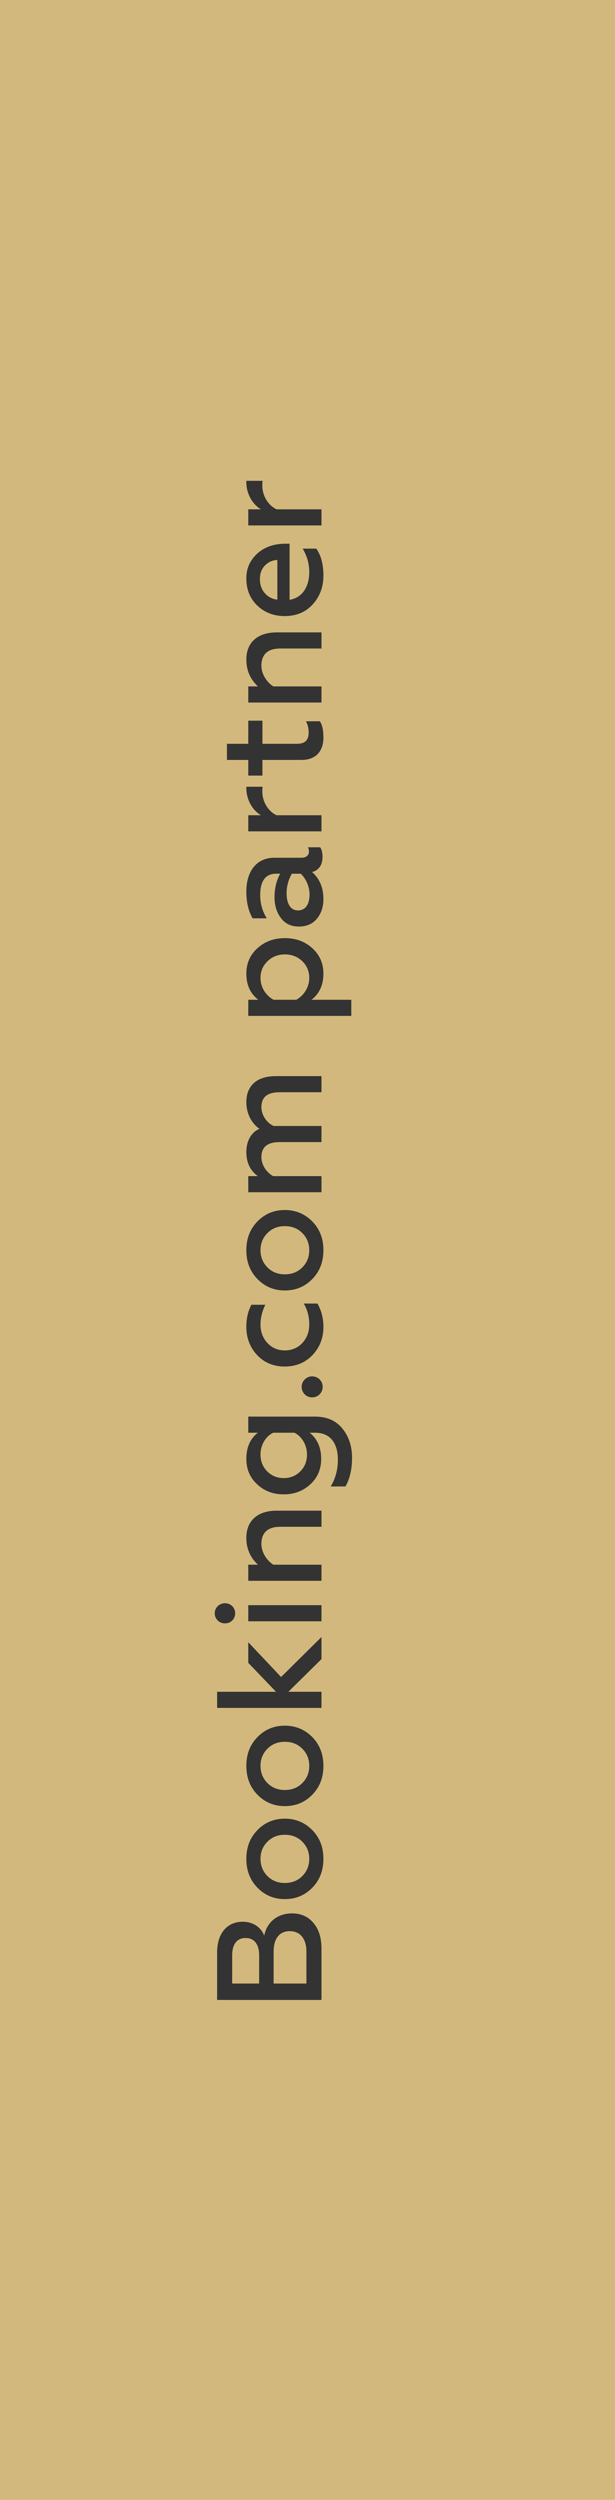
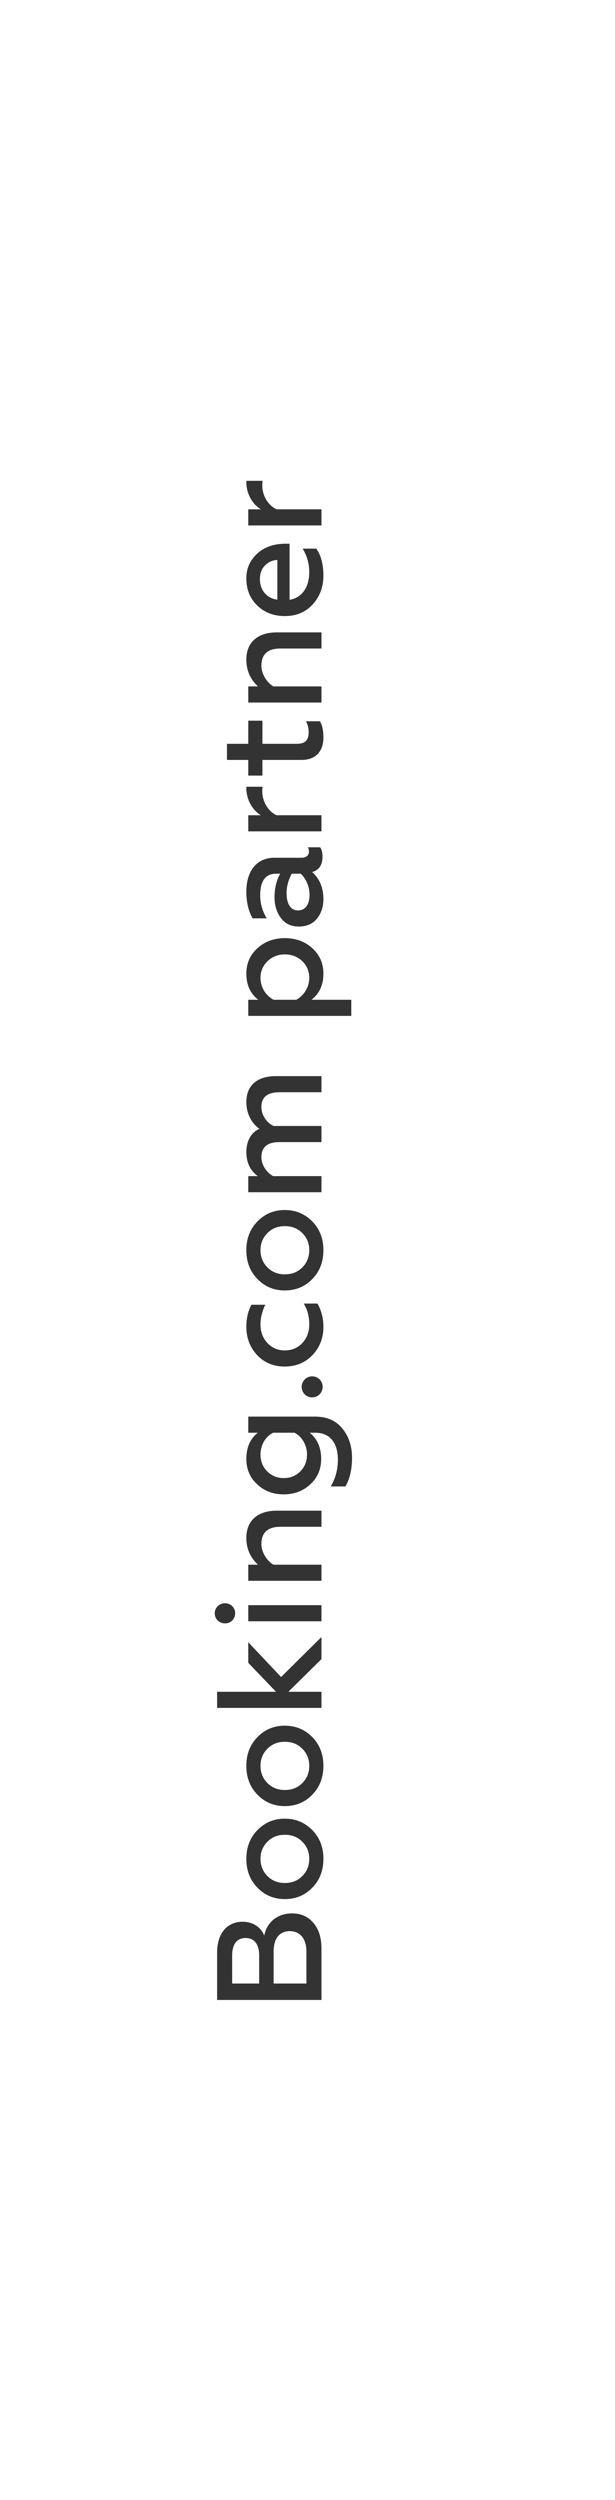
<svg xmlns="http://www.w3.org/2000/svg" width="66" height="268" viewBox="0 0 66 268" fill="none">
-   <rect width="66" height="268" fill="#D2B87C" />
  <path d="M34.5 208.901C34.5 207.733 34.212 206.821 33.636 206.149C33.06 205.461 32.292 205.125 31.348 205.125C29.7 205.125 28.612 206.149 28.356 207.509C28.036 206.661 27.204 206.021 26.052 206.021C24.324 206.021 23.3 207.317 23.3 209.317L23.3 214.405L34.5 214.405L34.5 208.901ZM29.364 212.645L29.364 209.221C29.364 207.829 29.988 207.029 31.092 207.029C32.228 207.029 32.884 207.861 32.884 209.221L32.884 212.645L29.364 212.645ZM24.916 212.645L24.916 209.621C24.916 208.453 25.412 207.765 26.356 207.765C27.3 207.765 27.812 208.453 27.812 209.621L27.812 212.645L24.916 212.645ZM33.188 199.274C33.188 200.026 32.932 200.634 32.436 201.13C31.94 201.626 31.316 201.866 30.564 201.866C29.828 201.866 29.204 201.626 28.708 201.13C28.212 200.634 27.956 200.01 27.956 199.274C27.956 198.538 28.212 197.93 28.708 197.434C29.204 196.938 29.828 196.698 30.564 196.698C31.316 196.698 31.94 196.938 32.436 197.434C32.932 197.93 33.188 198.538 33.188 199.274ZM34.708 199.274C34.708 198.026 34.308 197.002 33.508 196.186C32.692 195.37 31.716 194.97 30.564 194.97C29.412 194.97 28.436 195.37 27.636 196.186C26.836 197.002 26.436 198.026 26.436 199.274C26.436 200.538 26.836 201.562 27.636 202.378C28.436 203.194 29.412 203.594 30.564 203.594C31.732 203.594 32.708 203.194 33.508 202.378C34.308 201.562 34.708 200.538 34.708 199.274ZM33.188 189.305C33.188 190.057 32.932 190.665 32.436 191.161C31.94 191.657 31.316 191.897 30.564 191.897C29.828 191.897 29.204 191.657 28.708 191.161C28.212 190.665 27.956 190.041 27.956 189.305C27.956 188.569 28.212 187.961 28.708 187.465C29.204 186.969 29.828 186.729 30.564 186.729C31.316 186.729 31.94 186.969 32.436 187.465C32.932 187.961 33.188 188.569 33.188 189.305ZM34.708 189.305C34.708 188.057 34.308 187.033 33.508 186.217C32.692 185.401 31.716 185.001 30.564 185.001C29.412 185.001 28.436 185.401 27.636 186.217C26.836 187.033 26.436 188.057 26.436 189.305C26.436 190.569 26.836 191.593 27.636 192.409C28.436 193.225 29.412 193.625 30.564 193.625C31.732 193.625 32.708 193.225 33.508 192.409C34.308 191.593 34.708 190.569 34.708 189.305ZM34.5 181.368L30.948 181.368L34.5 177.864L34.5 175.496L30.164 179.784L26.644 176.056L26.644 178.264L29.62 181.368L23.3 181.368L23.3 183.096L34.5 183.096L34.5 181.368ZM34.5 172.083L26.644 172.083L26.644 173.811L34.5 173.811L34.5 172.083ZM25.236 172.947C25.236 172.355 24.772 171.875 24.148 171.875C23.524 171.875 23.044 172.355 23.044 172.947C23.044 173.571 23.524 174.035 24.148 174.035C24.772 174.035 25.236 173.571 25.236 172.947ZM29.332 167.743C28.612 167.295 28.052 166.399 28.052 165.519C28.052 164.495 28.548 163.679 30.084 163.679L34.5 163.679L34.5 161.951L29.7 161.951C27.668 161.951 26.436 163.007 26.436 164.863C26.436 166.015 26.852 166.975 27.684 167.743L26.644 167.743L26.644 169.471L34.5 169.471L34.5 167.743L29.332 167.743ZM27.668 153.595C26.852 154.235 26.436 155.163 26.436 156.395C26.436 157.499 26.82 158.411 27.604 159.131C28.372 159.851 29.316 160.203 30.436 160.203C31.572 160.203 32.516 159.851 33.3 159.131C34.084 158.411 34.468 157.499 34.468 156.395C34.468 155.195 34.052 154.251 33.236 153.595L33.828 153.595C35.508 153.595 36.26 154.811 36.26 156.475C36.26 157.547 36.004 158.507 35.492 159.355L37.076 159.355C37.54 158.539 37.78 157.515 37.78 156.283C37.78 155.051 37.444 154.011 36.756 153.163C36.068 152.299 35.092 151.867 33.796 151.867L26.644 151.867L26.644 153.595L27.668 153.595ZM32.948 155.931C32.948 156.651 32.708 157.259 32.228 157.739C31.748 158.219 31.156 158.459 30.452 158.459C29.748 158.459 29.156 158.219 28.676 157.739C28.196 157.259 27.956 156.651 27.956 155.931C27.956 154.907 28.5 153.995 29.316 153.595L31.604 153.595C32.388 153.995 32.948 154.907 32.948 155.931ZM34.628 148.671C34.628 148.047 34.132 147.551 33.492 147.551C32.868 147.551 32.372 148.079 32.372 148.671C32.372 149.311 32.868 149.807 33.492 149.807C34.132 149.807 34.628 149.311 34.628 148.671ZM34.708 142.26C34.708 141.332 34.5 140.5 34.068 139.748L32.596 139.748C32.996 140.404 33.188 141.156 33.188 141.988C33.188 142.772 32.948 143.428 32.452 143.972C31.956 144.5 31.316 144.772 30.564 144.772C29.812 144.772 29.188 144.5 28.692 143.972C28.196 143.428 27.956 142.772 27.956 141.988C27.956 141.284 28.132 140.58 28.468 139.876L26.98 139.876C26.612 140.564 26.436 141.364 26.436 142.244C26.436 143.428 26.82 144.436 27.588 145.268C28.356 146.084 29.348 146.5 30.548 146.5C31.764 146.5 32.756 146.084 33.54 145.268C34.324 144.436 34.708 143.428 34.708 142.26ZM33.188 134.024C33.188 134.776 32.932 135.384 32.436 135.88C31.94 136.376 31.316 136.616 30.564 136.616C29.828 136.616 29.204 136.376 28.708 135.88C28.212 135.384 27.956 134.76 27.956 134.024C27.956 133.288 28.212 132.68 28.708 132.184C29.204 131.688 29.828 131.448 30.564 131.448C31.316 131.448 31.94 131.688 32.436 132.184C32.932 132.68 33.188 133.288 33.188 134.024ZM34.708 134.024C34.708 132.776 34.308 131.752 33.508 130.936C32.692 130.12 31.716 129.72 30.564 129.72C29.412 129.72 28.436 130.12 27.636 130.936C26.836 131.752 26.436 132.776 26.436 134.024C26.436 135.288 26.836 136.312 27.636 137.128C28.436 137.944 29.412 138.344 30.564 138.344C31.732 138.344 32.708 137.944 33.508 137.128C34.308 136.312 34.708 135.288 34.708 134.024ZM34.5 126.087L29.316 126.087C28.596 125.703 28.052 124.871 28.052 124.055C28.052 122.983 28.692 122.439 29.988 122.439L34.5 122.439L34.5 120.711L29.364 120.711C28.612 120.375 28.052 119.527 28.052 118.695C28.052 117.623 28.692 117.095 29.988 117.095L34.5 117.095L34.5 115.367L29.588 115.367C27.54 115.367 26.436 116.423 26.436 118.151C26.436 119.415 27.028 120.455 27.844 121.015C27.012 121.351 26.436 122.263 26.436 123.495C26.436 124.631 26.852 125.495 27.668 126.087L26.644 126.087L26.644 127.815L34.5 127.815L34.5 126.087ZM26.436 104.381C26.436 105.597 26.868 106.525 27.716 107.181L26.644 107.181L26.644 108.909L37.7 108.909L37.7 107.181L33.428 107.181C34.276 106.525 34.708 105.597 34.708 104.381C34.708 103.277 34.308 102.365 33.508 101.645C32.708 100.925 31.732 100.573 30.58 100.573C29.412 100.573 28.436 100.925 27.636 101.645C26.836 102.365 26.436 103.277 26.436 104.381ZM27.956 104.845C27.956 104.125 28.212 103.517 28.724 103.037C29.22 102.557 29.844 102.317 30.58 102.317C31.3 102.317 31.924 102.557 32.436 103.037C32.932 103.517 33.188 104.125 33.188 104.845C33.188 105.869 32.58 106.749 31.796 107.181L29.364 107.181C28.548 106.749 27.956 105.869 27.956 104.845ZM33.156 91.298C33.156 91.682 32.868 91.954 32.372 91.954L29.444 91.954C27.524 91.954 26.436 93.41 26.436 95.586C26.436 96.722 26.66 97.666 27.108 98.45L28.628 98.45C28.164 97.698 27.924 96.866 27.924 95.97C27.924 94.434 28.5 93.666 29.636 93.666L30.068 93.666C29.668 94.386 29.46 95.234 29.46 96.178C29.46 97.058 29.684 97.81 30.148 98.418C30.596 99.026 31.236 99.33 32.068 99.33C32.884 99.33 33.54 99.058 34.004 98.498C34.468 97.938 34.708 97.234 34.708 96.386C34.708 95.17 34.308 94.21 33.492 93.49C34.244 93.282 34.612 92.722 34.612 91.842C34.612 91.41 34.532 91.074 34.356 90.834L33.044 90.834C33.124 90.978 33.156 91.122 33.156 91.298ZM32.276 93.666C32.804 94.162 33.22 95.01 33.22 95.906C33.22 96.914 32.804 97.602 31.972 97.602C31.204 97.602 30.756 96.914 30.756 95.762C30.756 95.026 30.948 94.322 31.316 93.666L32.276 93.666ZM34.5 87.399L29.684 87.399C28.868 87.031 28.148 86.055 28.148 84.823C28.148 84.647 28.164 84.487 28.18 84.343L26.452 84.343C26.436 84.391 26.436 84.439 26.436 84.503C26.436 85.719 27.092 86.871 28.004 87.399L26.644 87.399L26.644 89.127L34.5 89.127L34.5 87.399ZM32.356 81.468C33.892 81.468 34.708 80.54 34.708 79.068C34.708 78.284 34.58 77.692 34.324 77.324L32.836 77.324C33.028 77.692 33.124 78.076 33.124 78.508C33.124 79.34 32.756 79.74 31.86 79.74L28.164 79.74L28.164 77.26L26.644 77.26L26.644 79.74L24.356 79.74L24.356 81.468L26.644 81.468L26.644 83.148L28.164 83.148L28.164 81.468L32.356 81.468ZM29.332 73.587C28.612 73.139 28.052 72.243 28.052 71.363C28.052 70.339 28.548 69.523 30.084 69.523L34.5 69.523L34.5 67.795L29.7 67.795C27.668 67.795 26.436 68.851 26.436 70.707C26.436 71.859 26.852 72.819 27.684 73.587L26.644 73.587L26.644 75.315L34.5 75.315L34.5 73.587L29.332 73.587ZM30.564 66.047C31.796 66.047 32.788 65.631 33.556 64.799C34.324 63.951 34.708 62.927 34.708 61.711C34.708 60.495 34.452 59.535 33.94 58.815L32.484 58.815C32.948 59.599 33.188 60.431 33.188 61.343C33.188 62.943 32.404 64.095 31.076 64.303L31.076 58.287L30.628 58.287C29.204 58.287 27.908 58.783 27.076 59.951C26.644 60.527 26.436 61.215 26.436 62.015C26.436 63.215 26.836 64.175 27.62 64.927C28.404 65.679 29.396 66.047 30.564 66.047ZM29.764 64.287C28.74 64.175 27.892 63.359 27.892 62.095C27.892 61.455 28.084 60.959 28.468 60.591C28.852 60.223 29.284 60.047 29.764 60.031L29.764 64.287ZM34.5 54.602L29.684 54.602C28.868 54.234 28.148 53.258 28.148 52.026C28.148 51.85 28.164 51.691 28.18 51.547L26.452 51.547C26.436 51.594 26.436 51.642 26.436 51.706C26.436 52.922 27.092 54.075 28.004 54.602L26.644 54.602L26.644 56.331L34.5 56.331L34.5 54.602Z" fill="#333333" />
</svg>